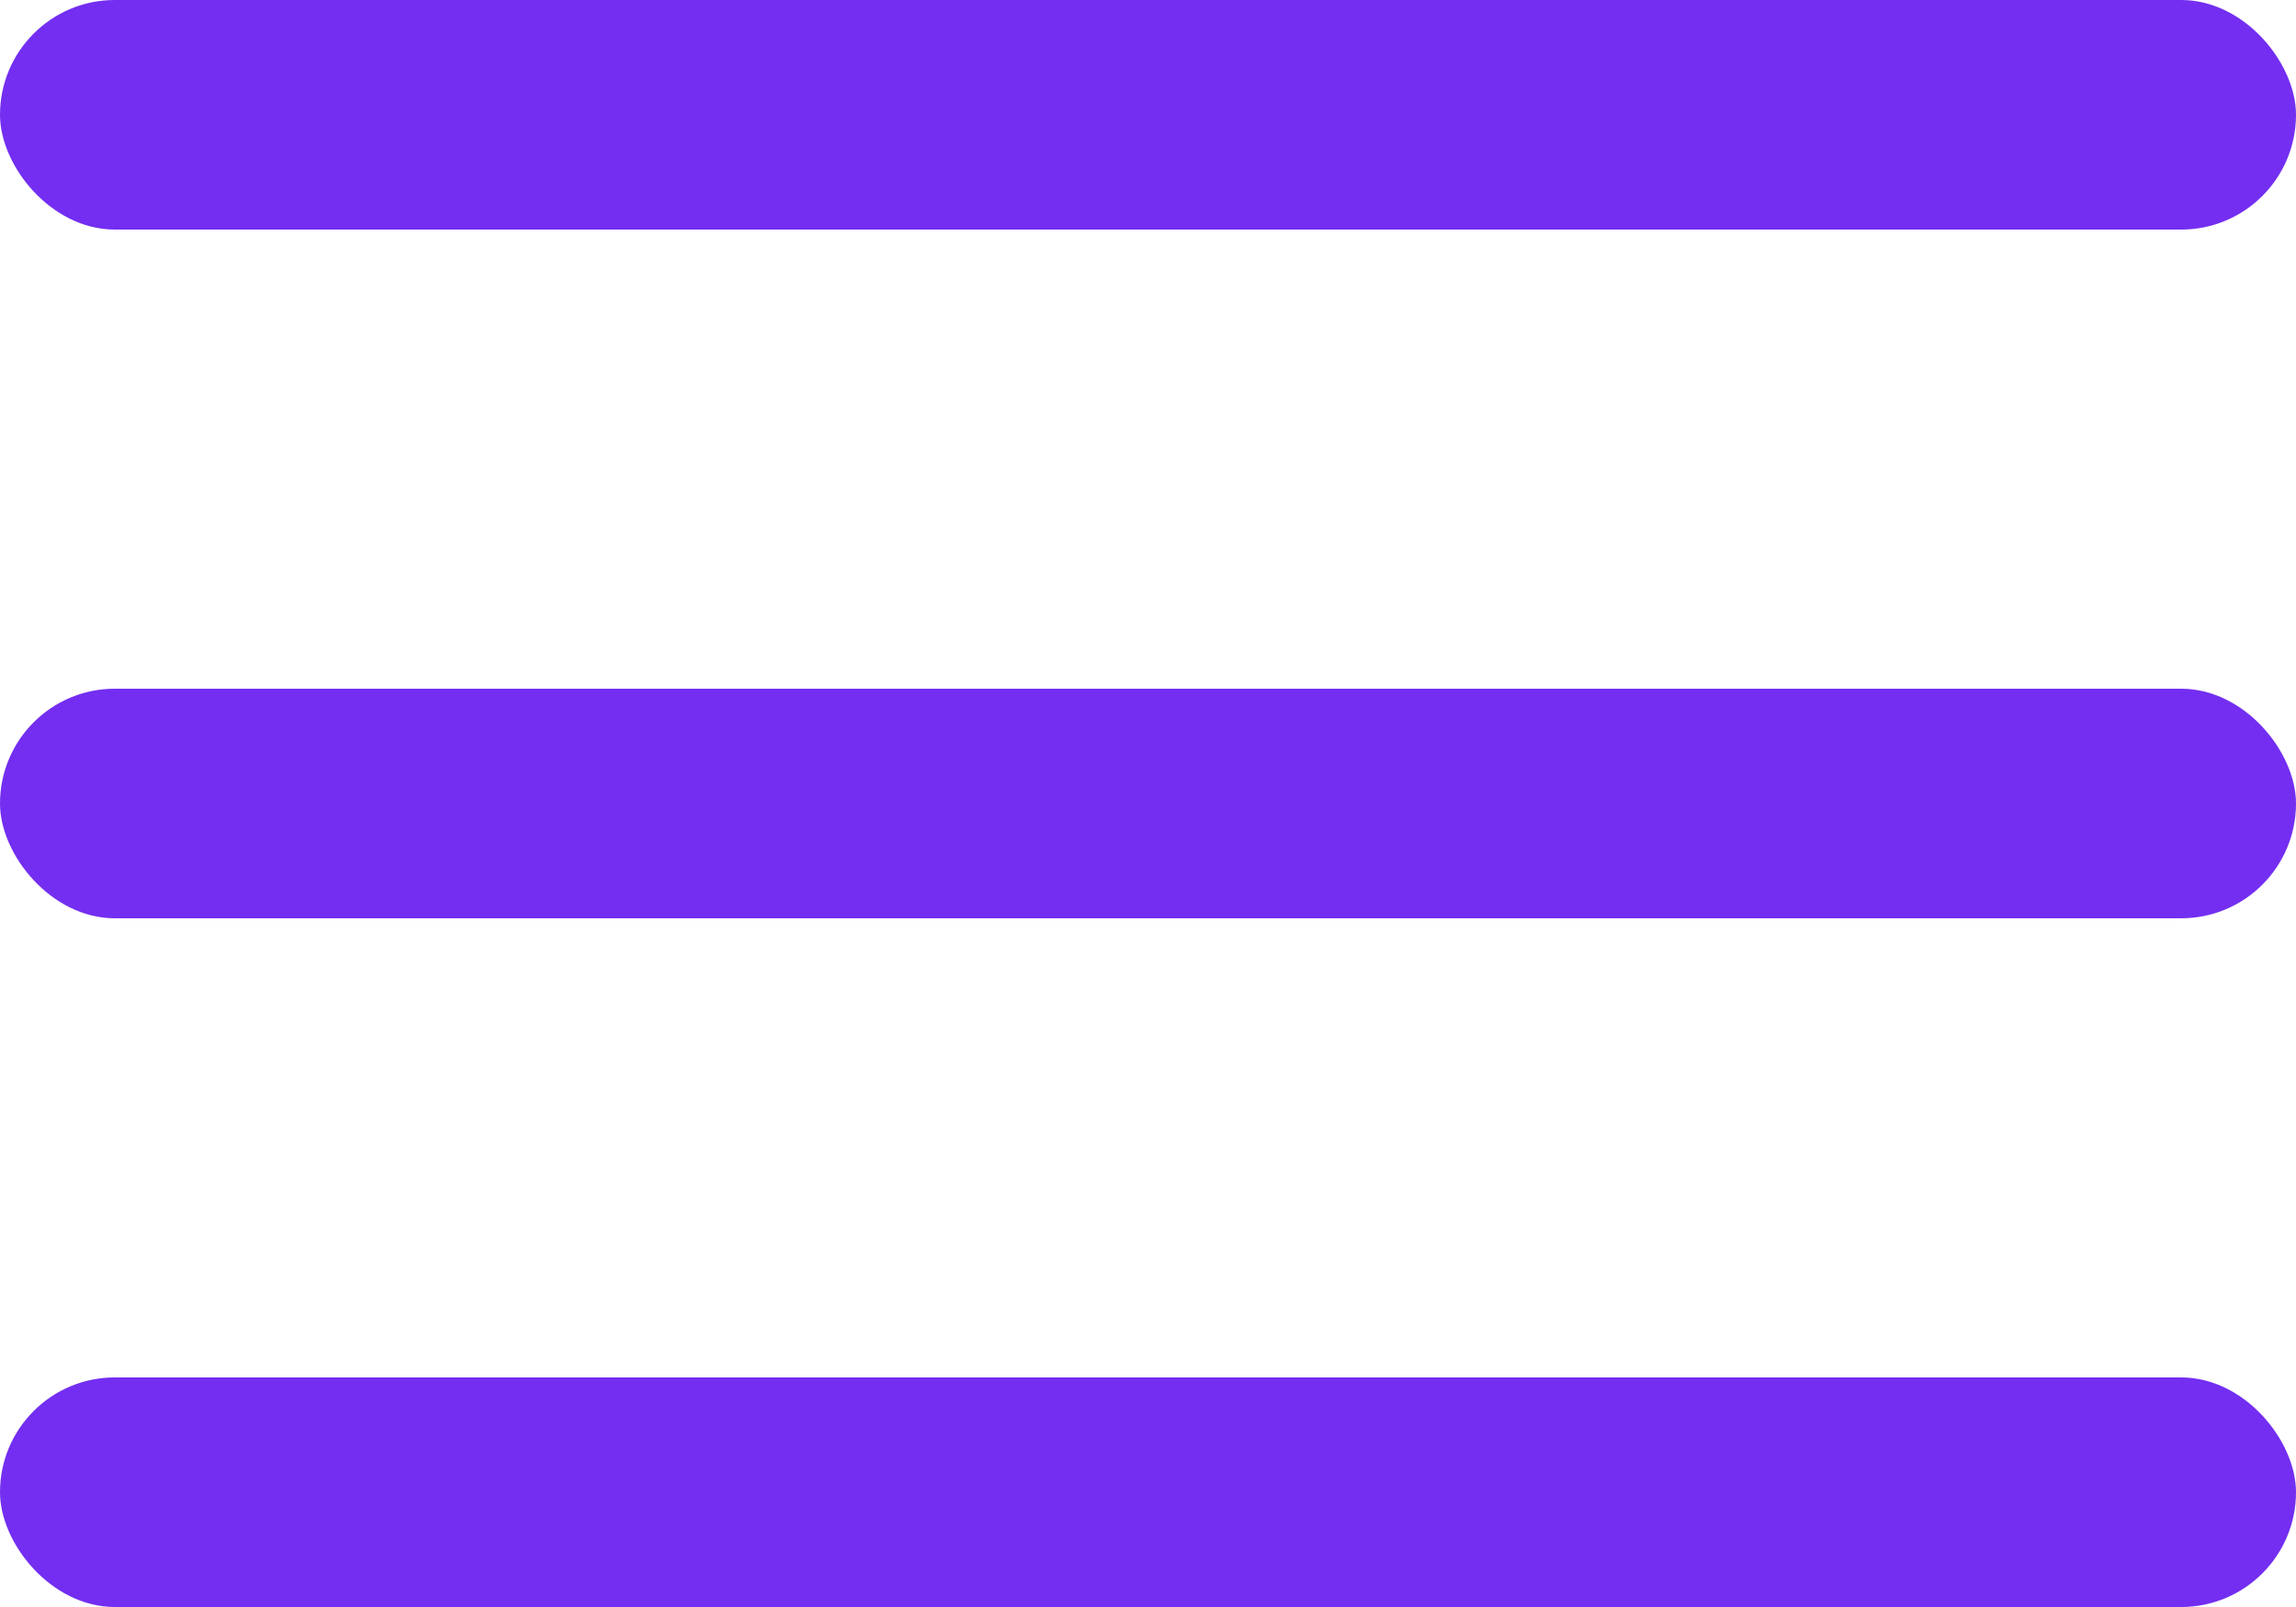
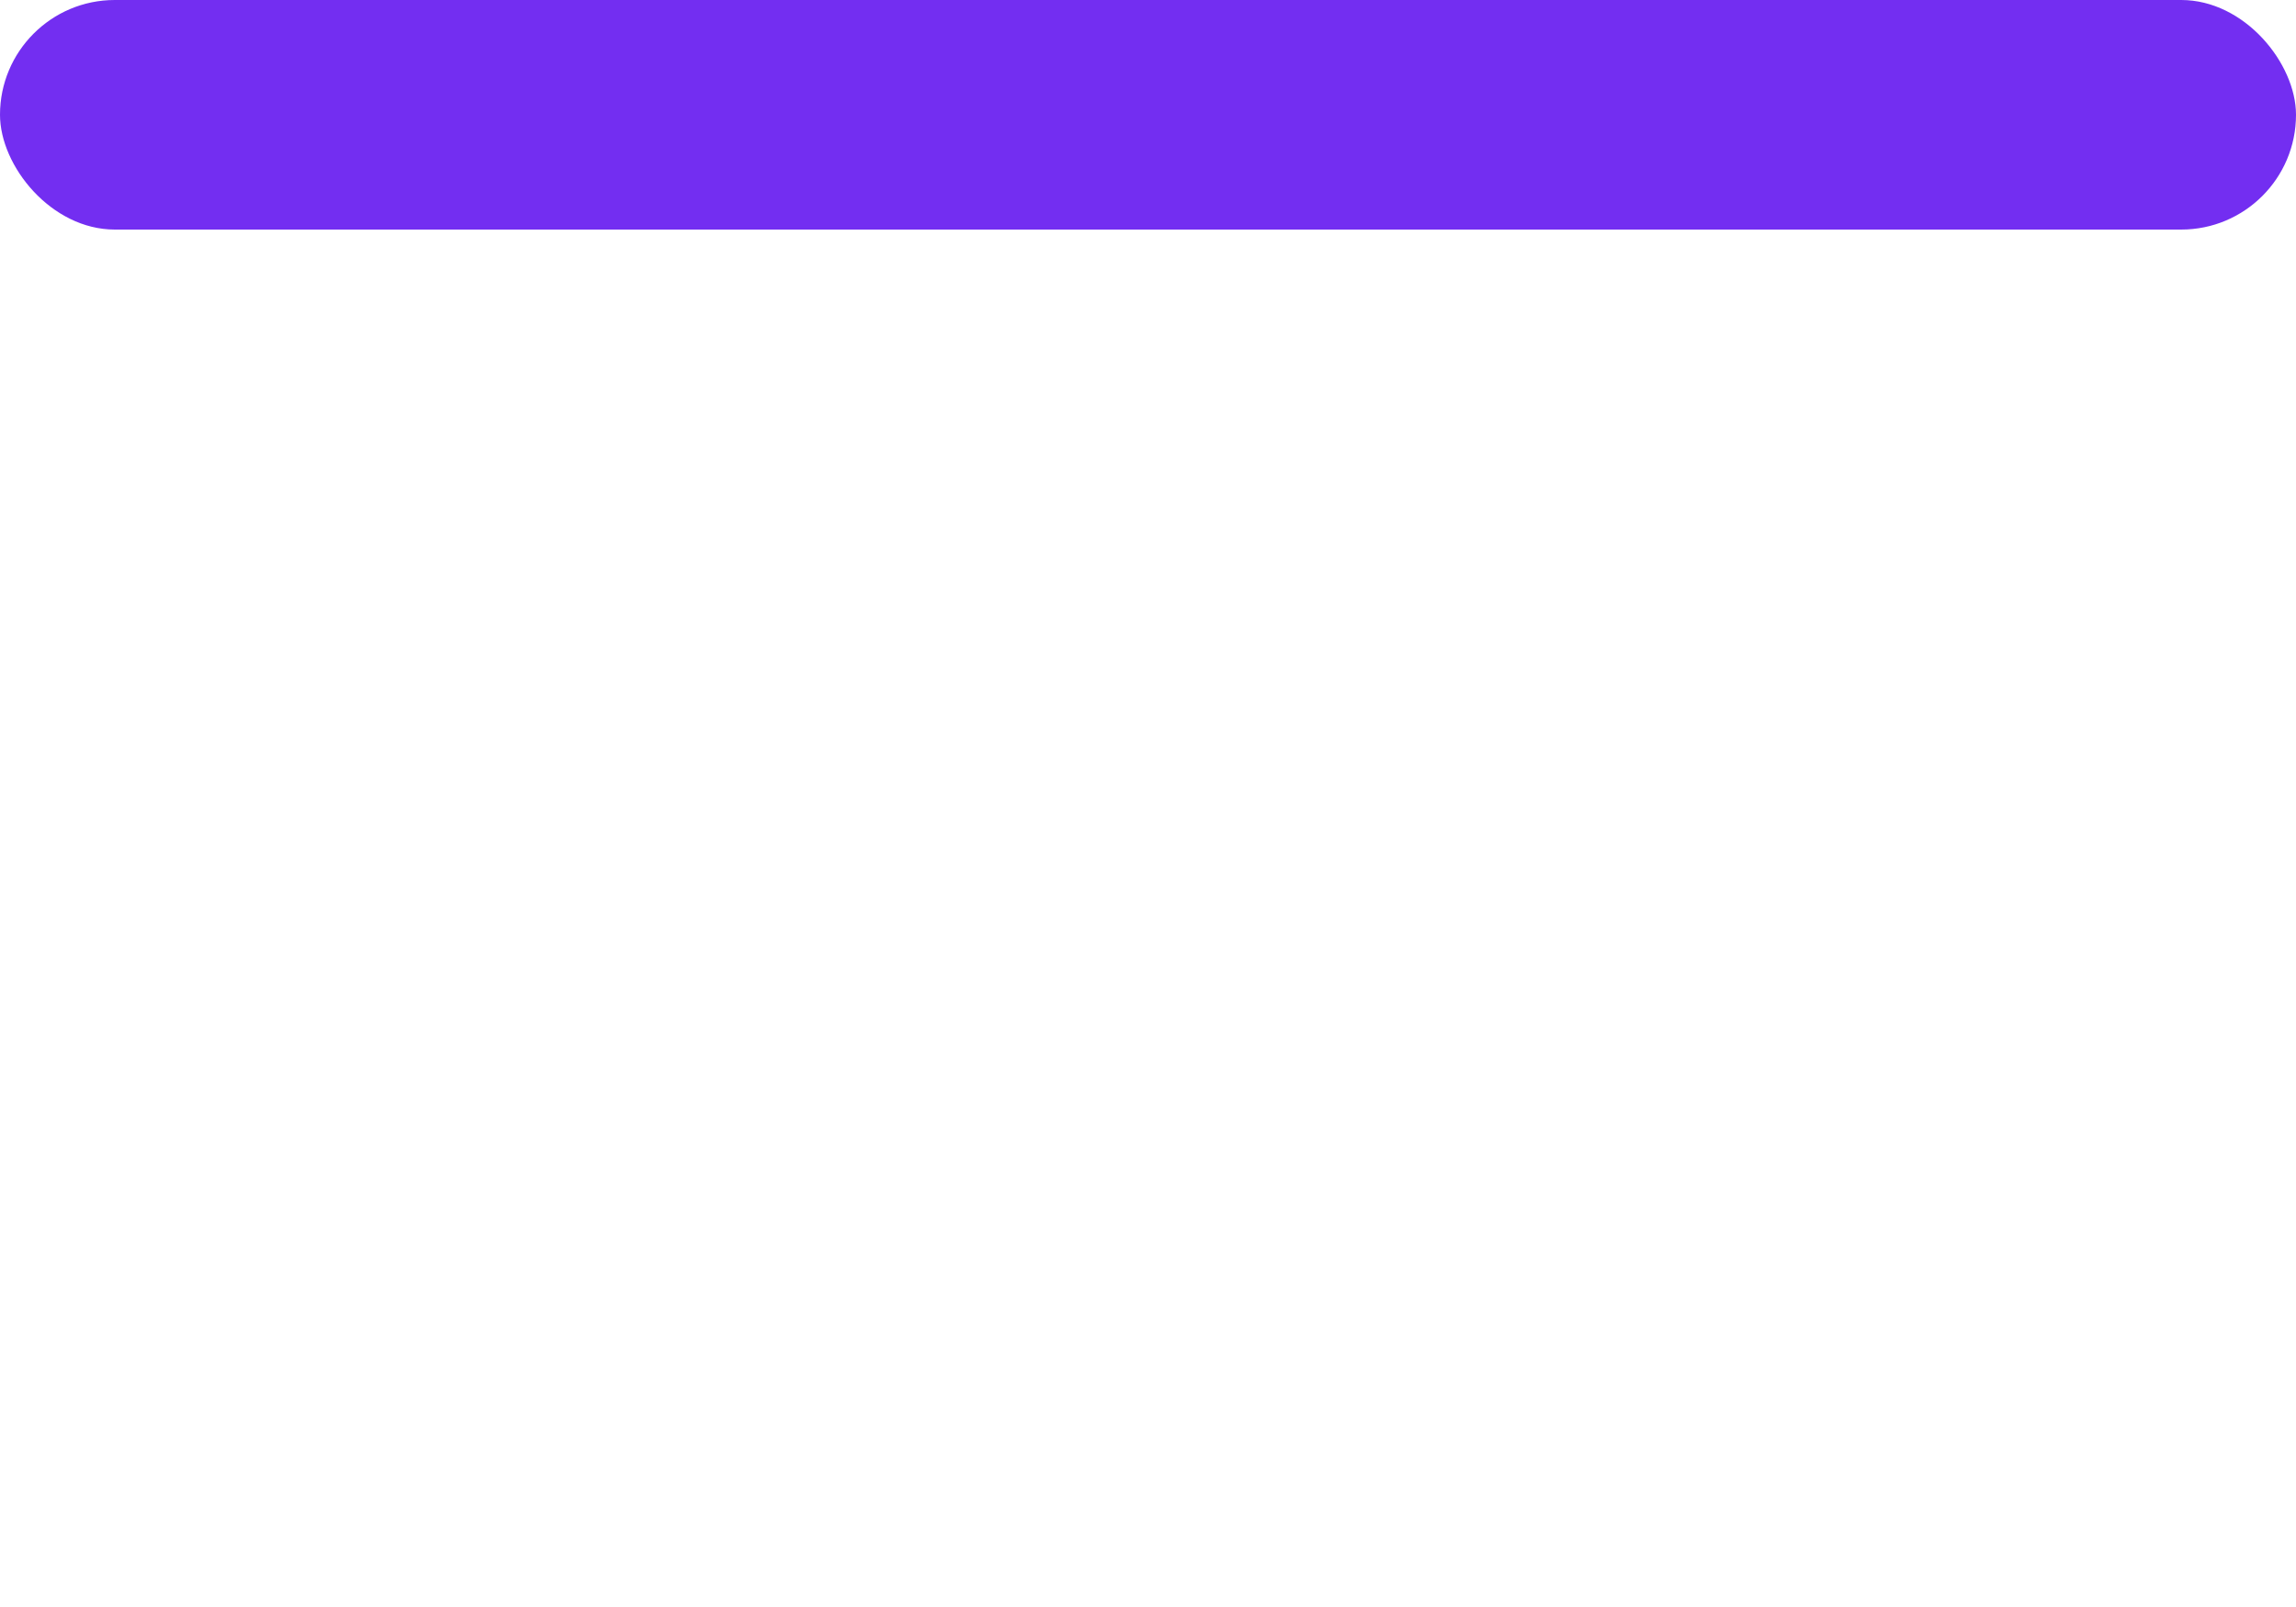
<svg xmlns="http://www.w3.org/2000/svg" width="40" height="28" viewBox="0 0 40 28" fill="none">
  <rect width="40" height="4" rx="2" fill="#732EF1" />
-   <rect y="12" width="40" height="4" rx="2" fill="#732EF1" />
-   <rect y="24" width="40" height="4" rx="2" fill="#732EF1" />
</svg>